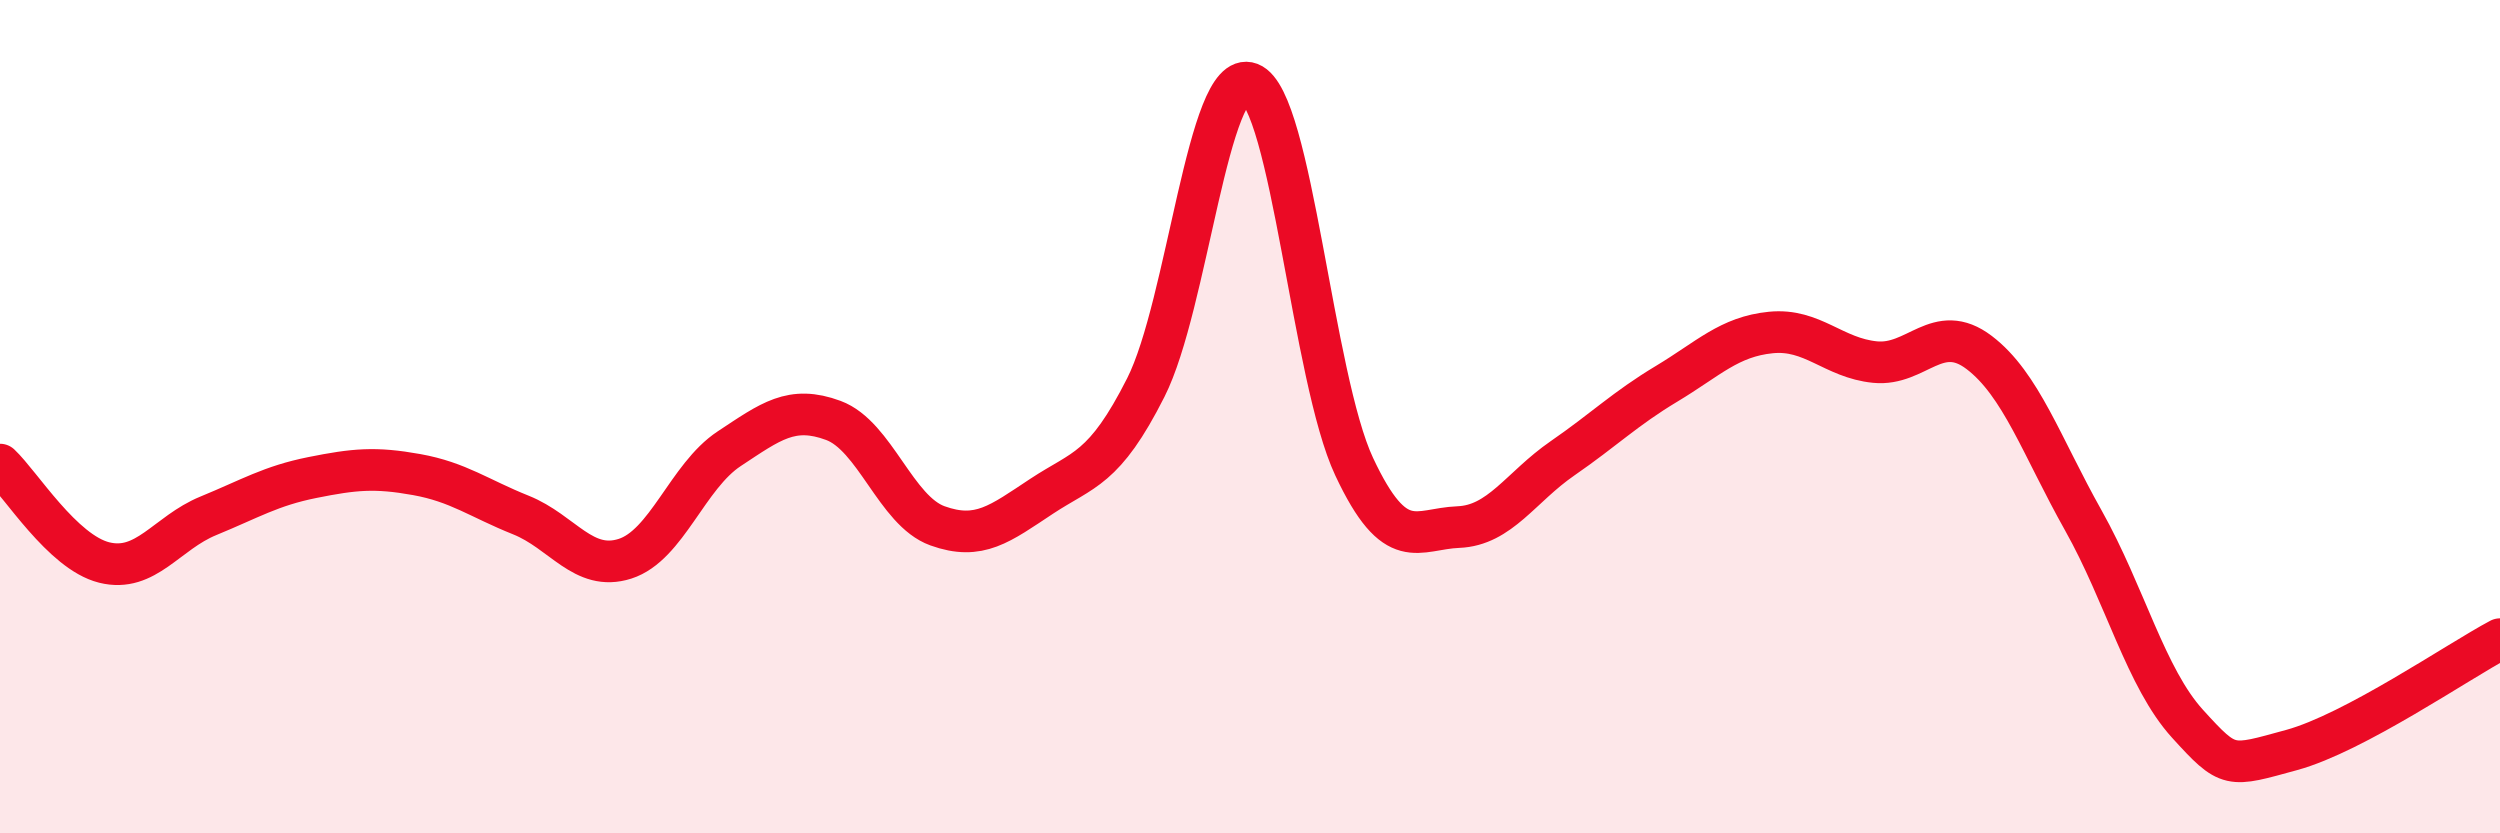
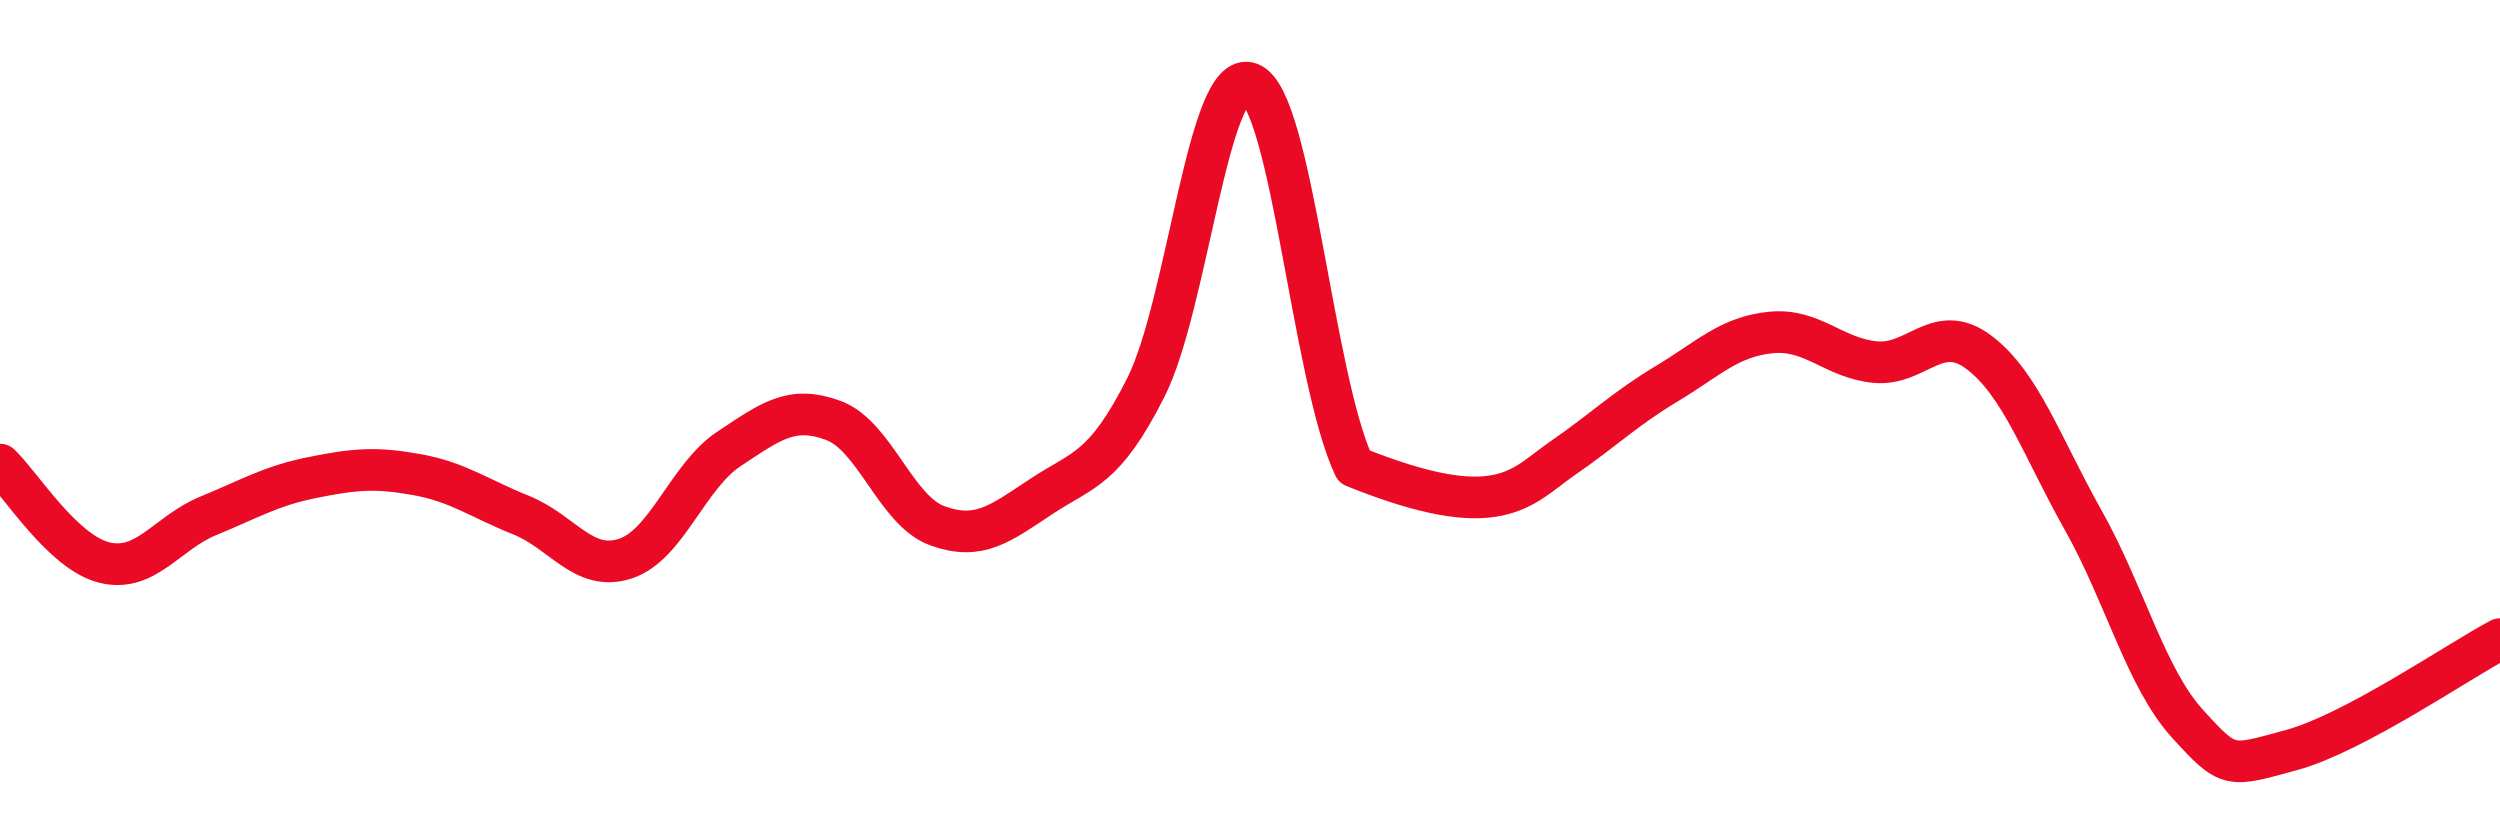
<svg xmlns="http://www.w3.org/2000/svg" width="60" height="20" viewBox="0 0 60 20">
-   <path d="M 0,11.15 C 0.5,11.62 1.5,13.25 2.5,13.5 C 3.5,13.75 4,12.79 5,12.38 C 6,11.97 6.5,11.66 7.5,11.46 C 8.5,11.26 9,11.21 10,11.39 C 11,11.57 11.5,11.96 12.5,12.36 C 13.5,12.76 14,13.73 15,13.41 C 16,13.09 16.5,11.43 17.5,10.77 C 18.5,10.11 19,9.72 20,10.09 C 21,10.46 21.5,12.26 22.5,12.62 C 23.5,12.98 24,12.57 25,11.91 C 26,11.25 26.5,11.28 27.5,9.3 C 28.5,7.32 29,1.62 30,2 C 31,2.38 31.5,9.07 32.5,11.2 C 33.5,13.33 34,12.69 35,12.65 C 36,12.61 36.5,11.69 37.5,11 C 38.5,10.31 39,9.81 40,9.21 C 41,8.61 41.5,8.08 42.5,7.98 C 43.5,7.88 44,8.59 45,8.69 C 46,8.79 46.5,7.7 47.5,8.46 C 48.5,9.22 49,10.71 50,12.49 C 51,14.27 51.5,16.27 52.5,17.37 C 53.5,18.47 53.5,18.41 55,18 C 56.5,17.59 59,15.87 60,15.34L60 20L0 20Z" fill="#EB0A25" opacity="0.1" stroke-linecap="round" stroke-linejoin="round" />
-   <path d="M 0,11.15 C 0.5,11.62 1.5,13.25 2.5,13.5 C 3.5,13.75 4,12.79 5,12.38 C 6,11.97 6.5,11.66 7.5,11.46 C 8.5,11.26 9,11.21 10,11.39 C 11,11.57 11.5,11.96 12.5,12.36 C 13.5,12.76 14,13.73 15,13.41 C 16,13.09 16.5,11.43 17.5,10.77 C 18.5,10.11 19,9.72 20,10.09 C 21,10.46 21.5,12.26 22.5,12.62 C 23.5,12.98 24,12.57 25,11.91 C 26,11.25 26.5,11.28 27.5,9.3 C 28.5,7.32 29,1.62 30,2 C 31,2.38 31.5,9.07 32.5,11.2 C 33.5,13.33 34,12.69 35,12.65 C 36,12.61 36.5,11.69 37.5,11 C 38.5,10.31 39,9.81 40,9.21 C 41,8.61 41.5,8.08 42.5,7.98 C 43.5,7.88 44,8.59 45,8.69 C 46,8.79 46.5,7.7 47.5,8.46 C 48.5,9.22 49,10.71 50,12.49 C 51,14.27 51.5,16.27 52.5,17.37 C 53.5,18.47 53.5,18.41 55,18 C 56.5,17.59 59,15.87 60,15.34" stroke="#EB0A25" stroke-width="1" fill="none" stroke-linecap="round" stroke-linejoin="round" />
+   <path d="M 0,11.15 C 0.5,11.62 1.5,13.25 2.5,13.5 C 3.5,13.75 4,12.79 5,12.38 C 6,11.97 6.5,11.66 7.5,11.46 C 8.5,11.26 9,11.21 10,11.39 C 11,11.57 11.5,11.96 12.5,12.36 C 13.5,12.76 14,13.73 15,13.41 C 16,13.09 16.5,11.43 17.5,10.77 C 18.5,10.11 19,9.72 20,10.09 C 21,10.46 21.5,12.26 22.5,12.62 C 23.5,12.98 24,12.57 25,11.91 C 26,11.25 26.5,11.28 27.5,9.3 C 28.5,7.32 29,1.62 30,2 C 31,2.38 31.5,9.07 32.5,11.2 C 36,12.61 36.5,11.69 37.5,11 C 38.5,10.31 39,9.81 40,9.21 C 41,8.61 41.5,8.08 42.5,7.98 C 43.5,7.88 44,8.59 45,8.69 C 46,8.79 46.5,7.7 47.5,8.46 C 48.5,9.22 49,10.71 50,12.49 C 51,14.27 51.5,16.27 52.5,17.37 C 53.5,18.47 53.5,18.41 55,18 C 56.5,17.59 59,15.87 60,15.34" stroke="#EB0A25" stroke-width="1" fill="none" stroke-linecap="round" stroke-linejoin="round" />
</svg>